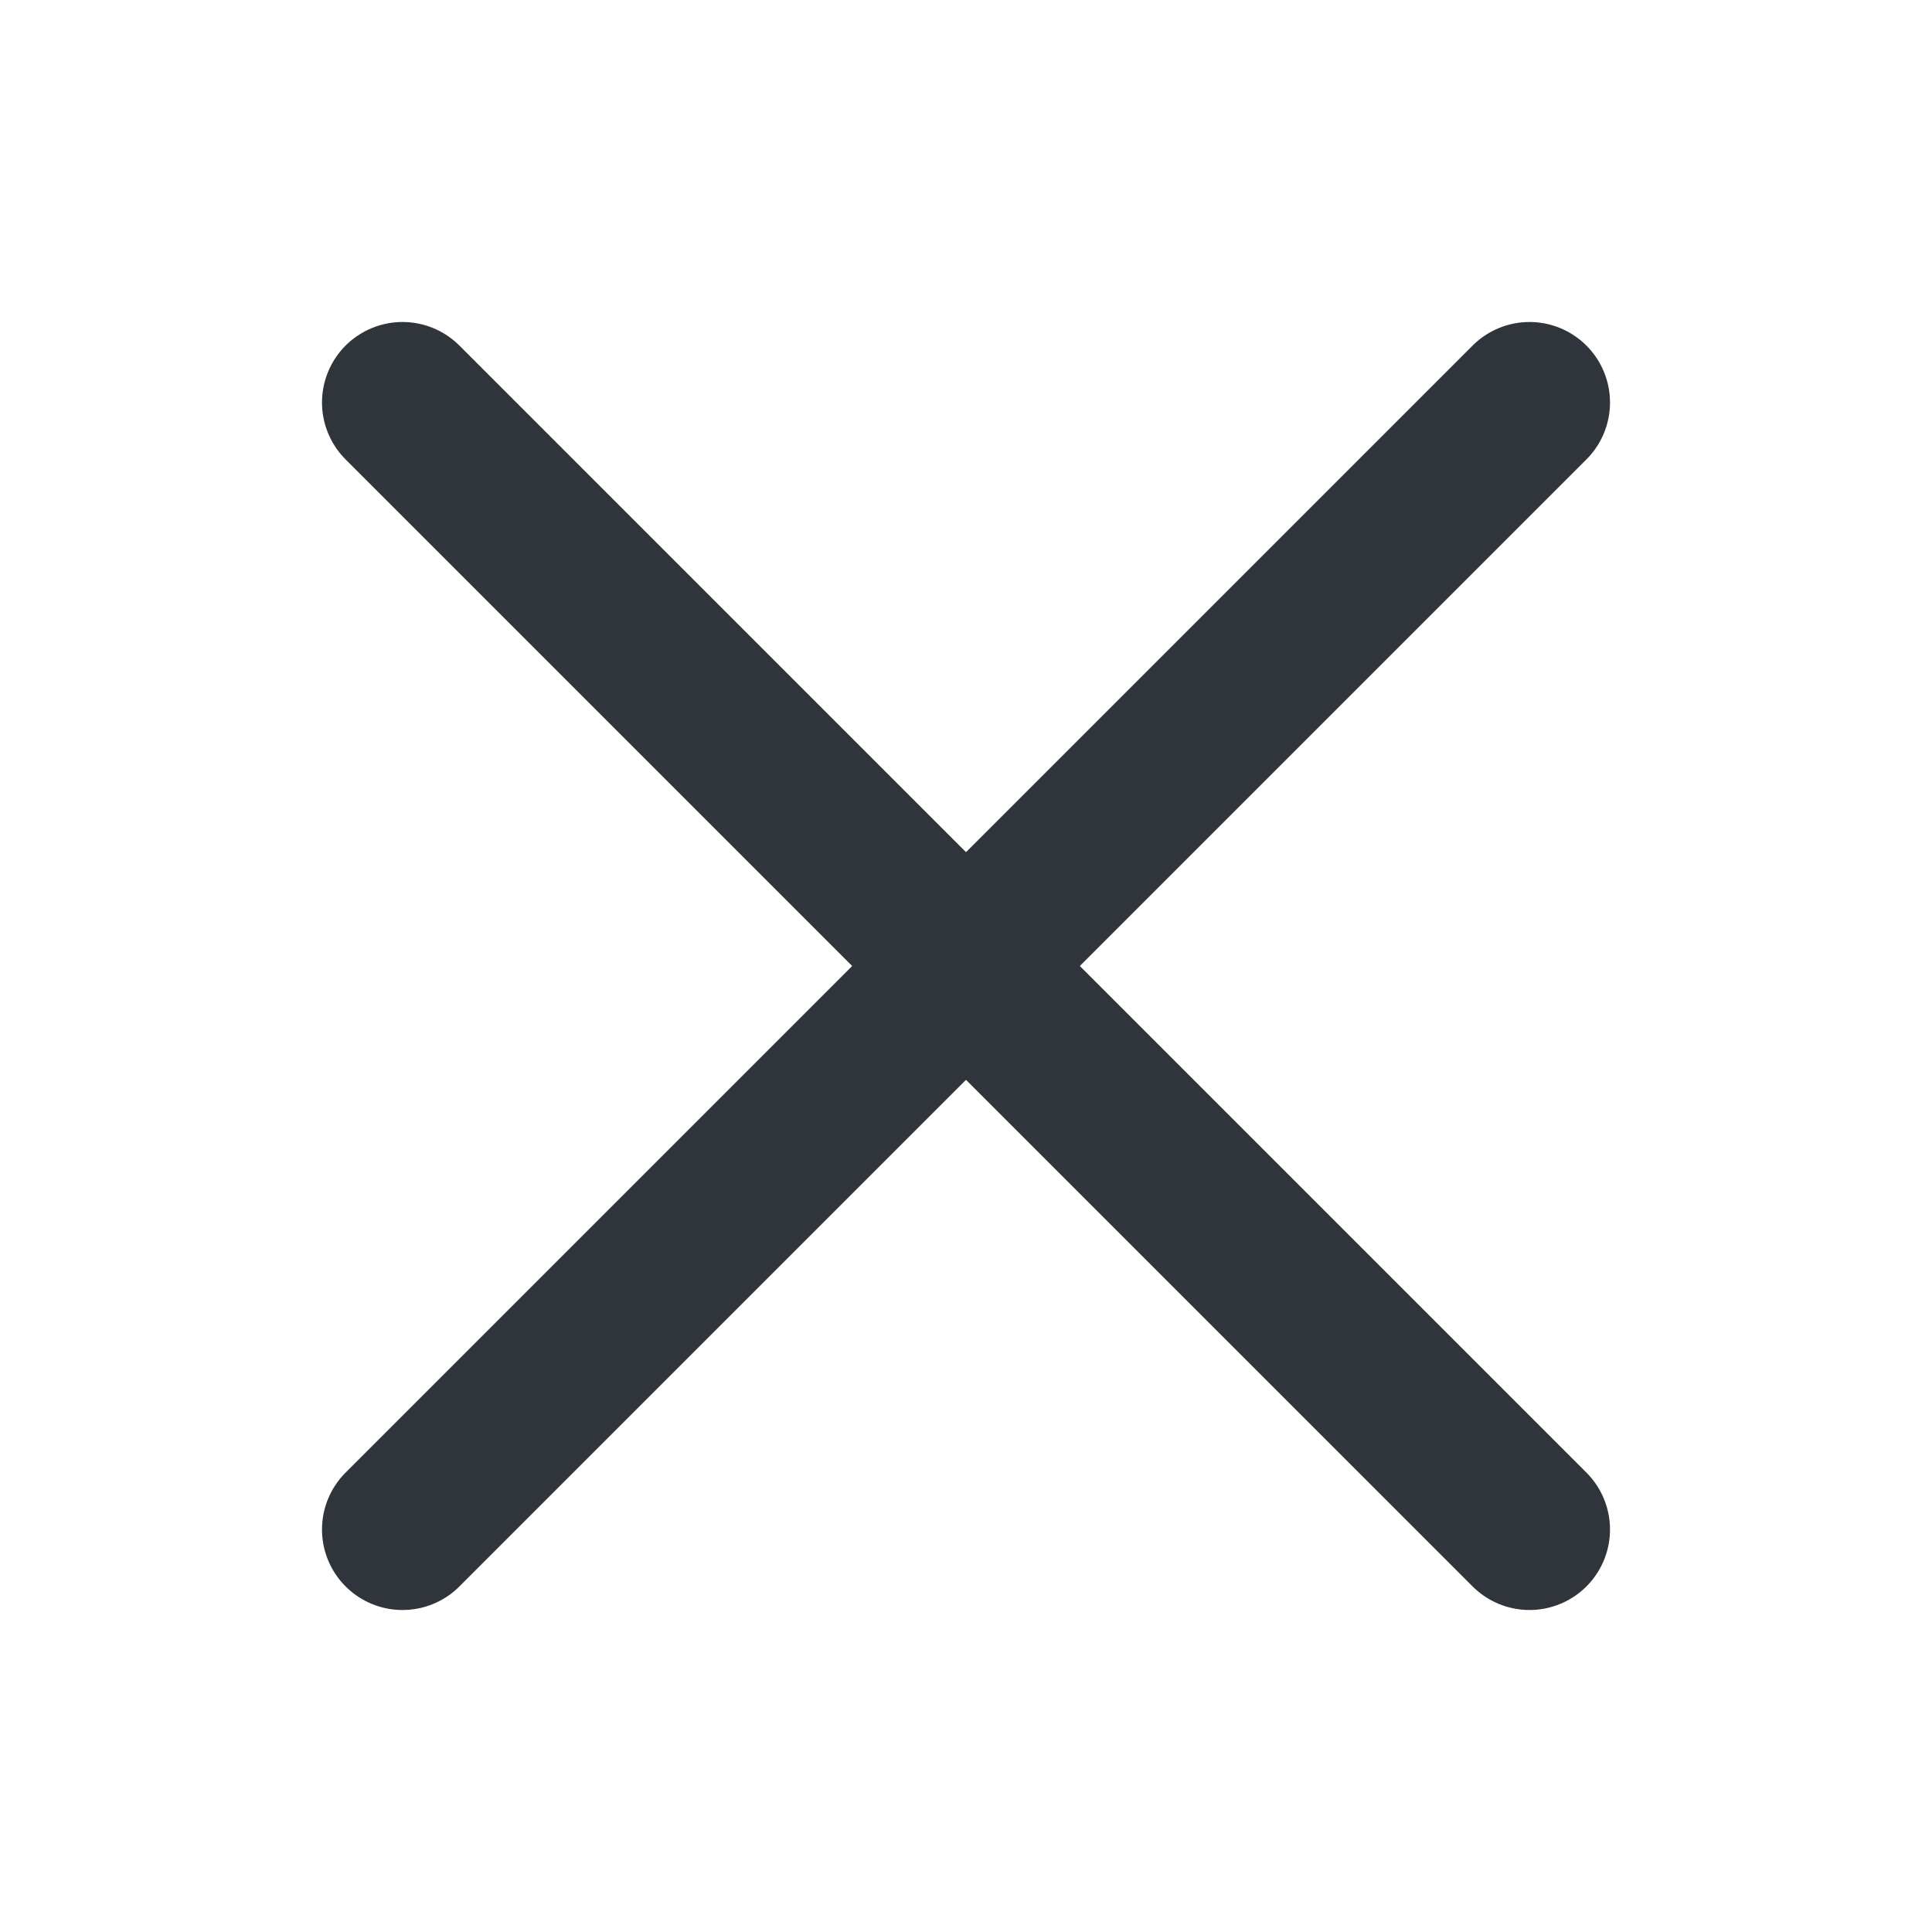
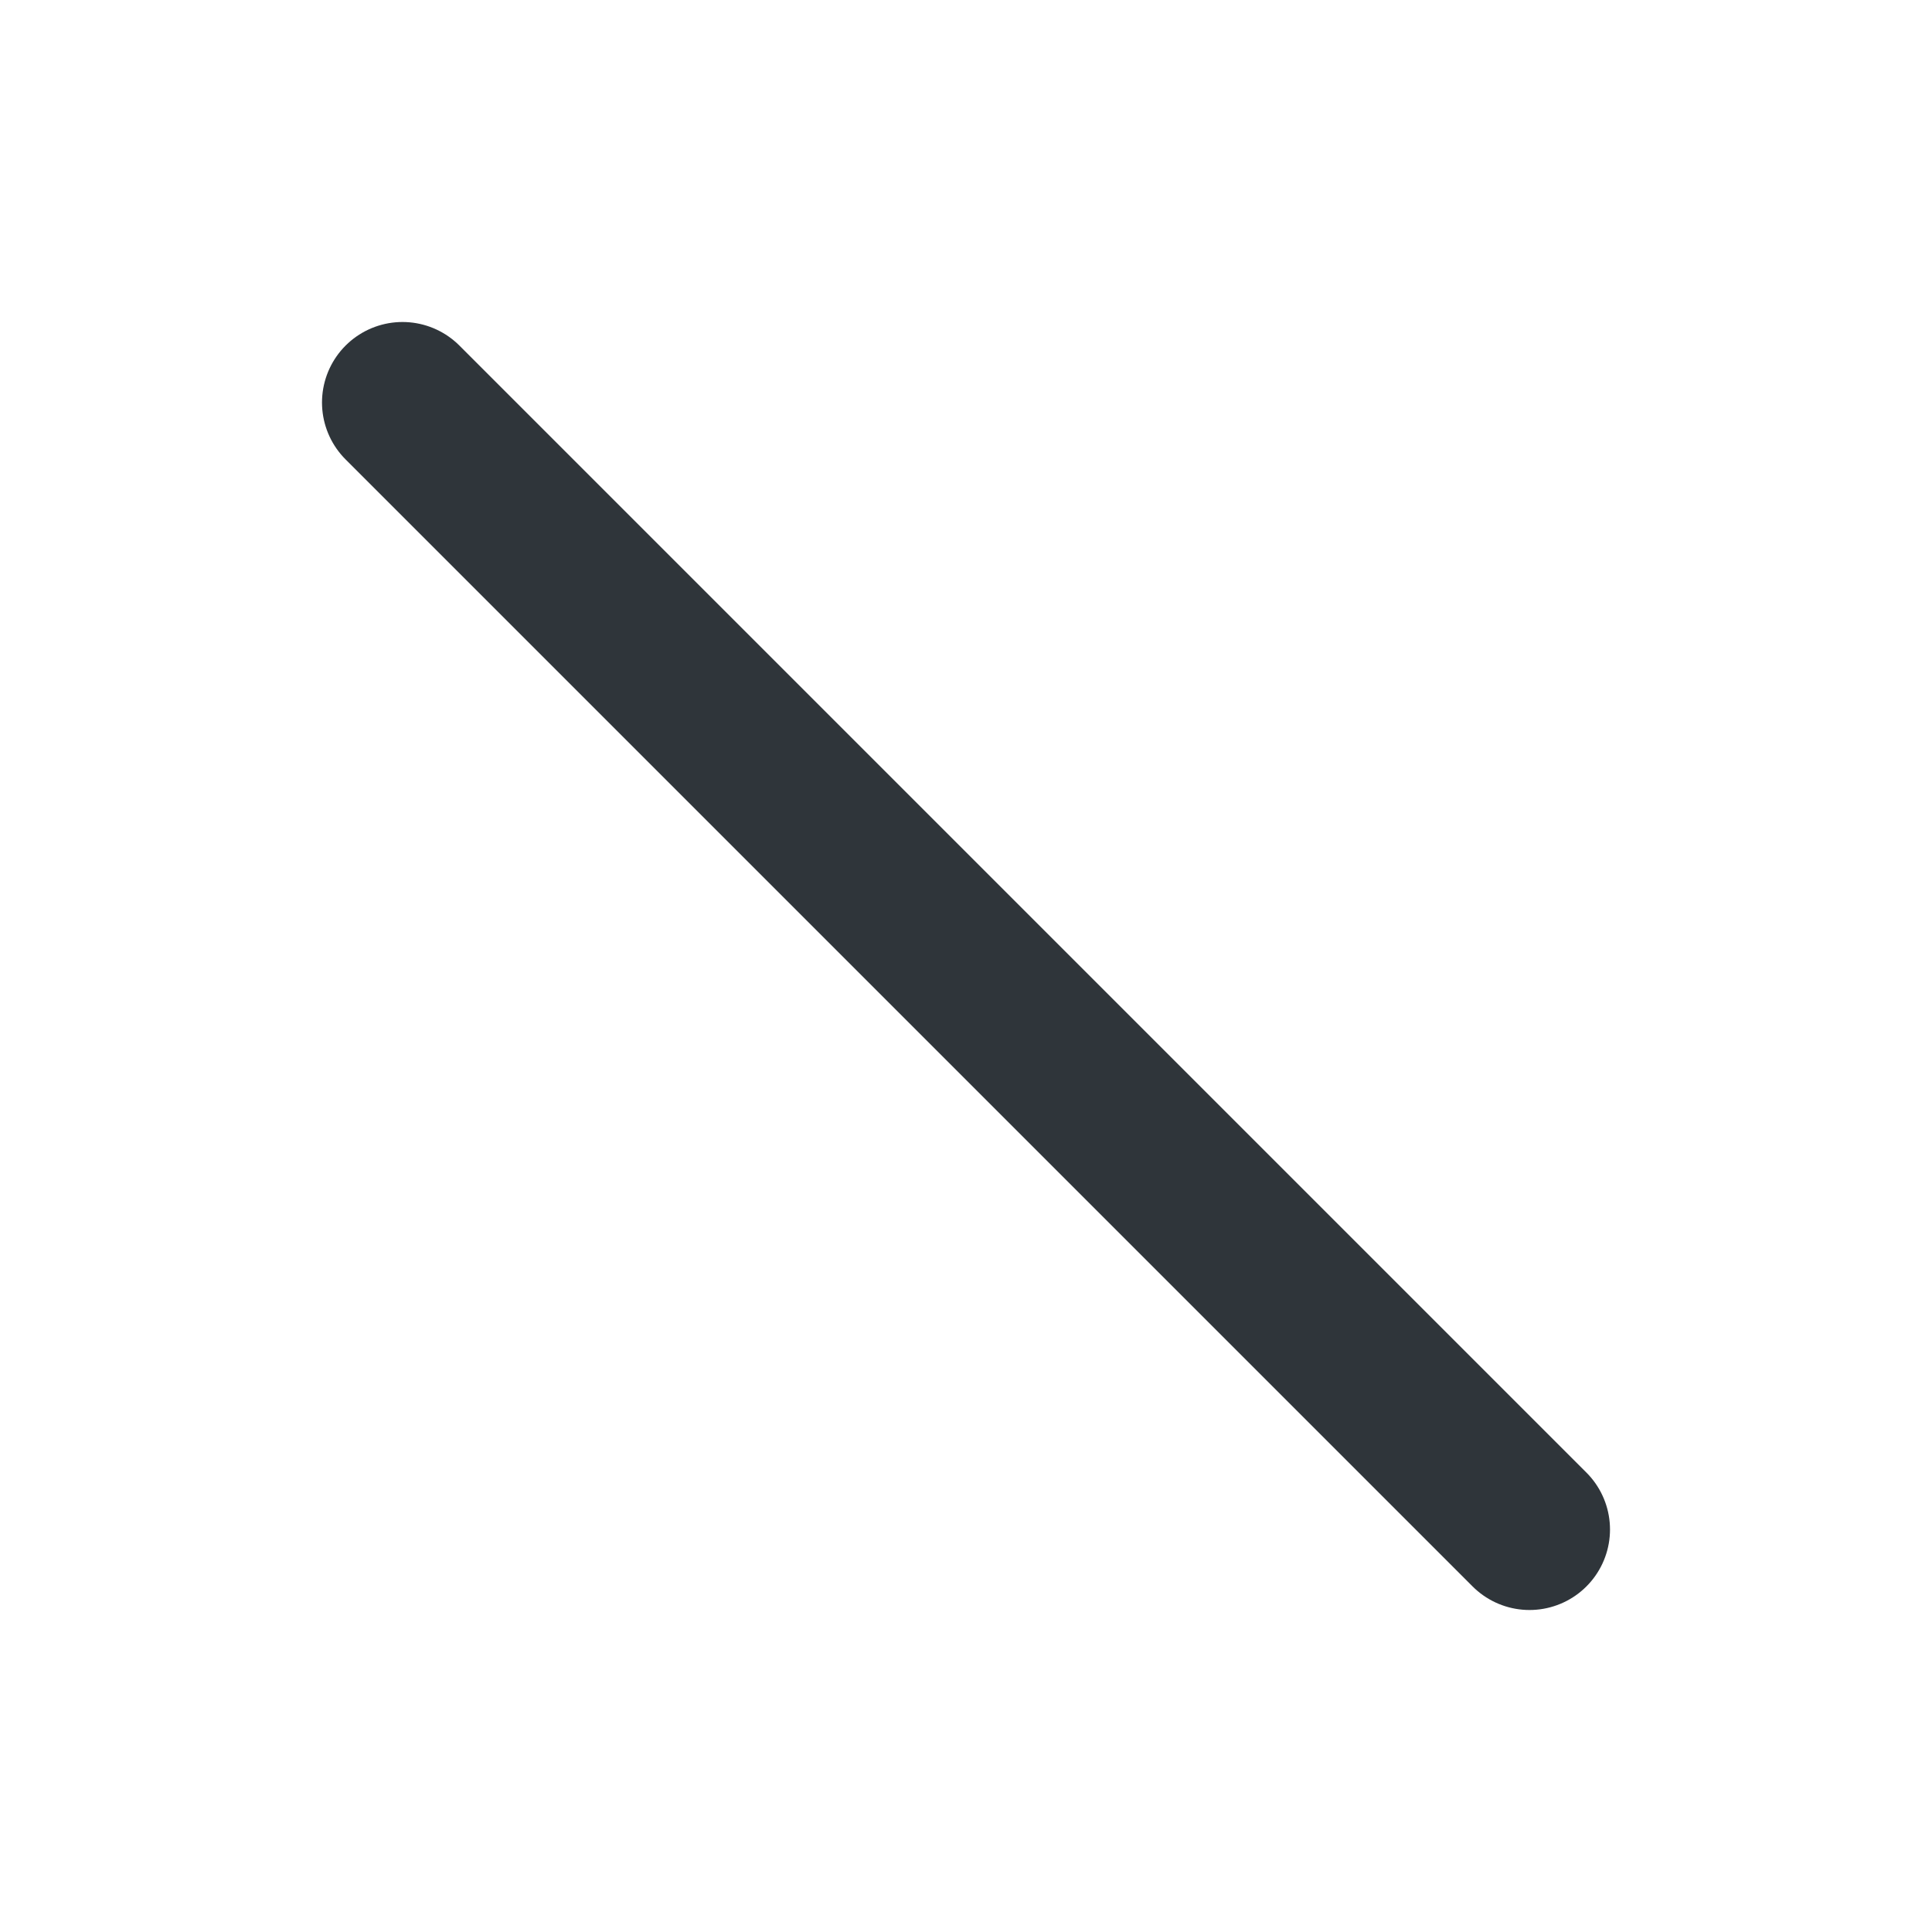
<svg xmlns="http://www.w3.org/2000/svg" width="24" height="24" viewBox="0 0 24 24">
  <defs>
    <style>.a,.b{fill:none;}.b{stroke:#2f353a;stroke-linecap:round;stroke-linejoin:round;stroke-width:2px;}</style>
  </defs>
  <rect class="a" width="24" height="24" />
  <g transform="translate(5 5)">
-     <line class="b" x1="14" y2="14" />
    <line class="b" x2="14" y2="14" />
  </g>
</svg>